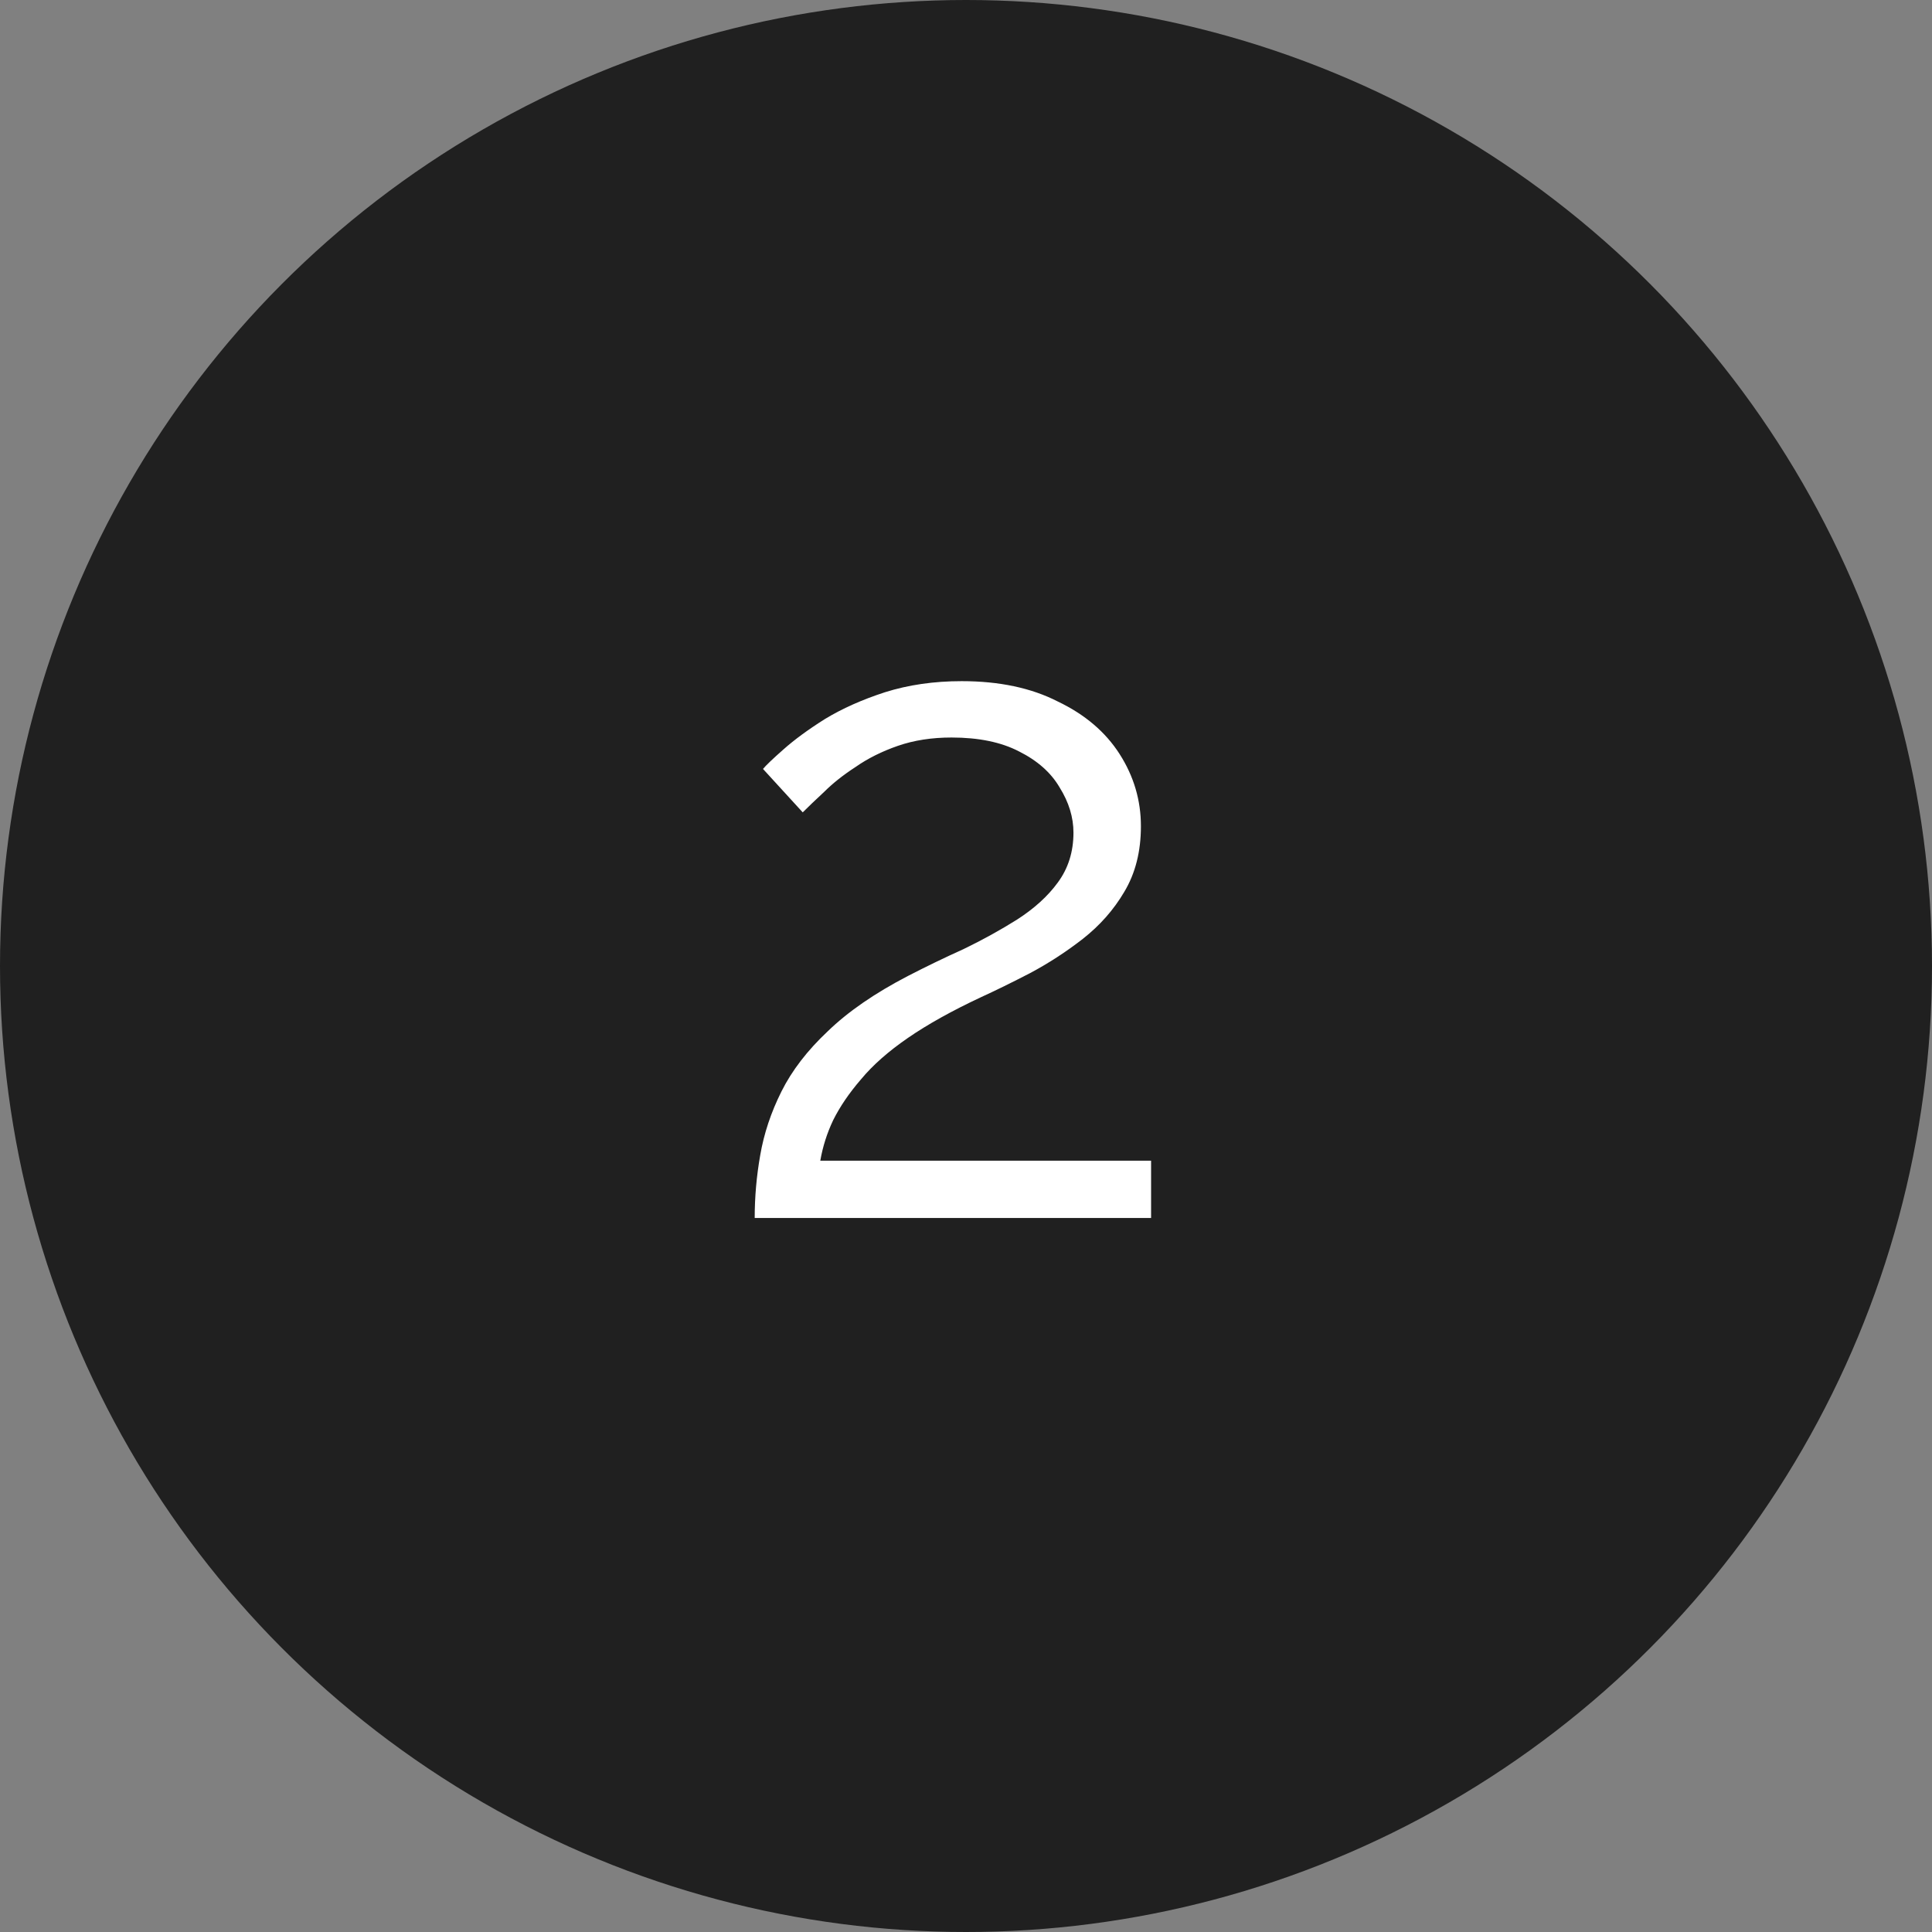
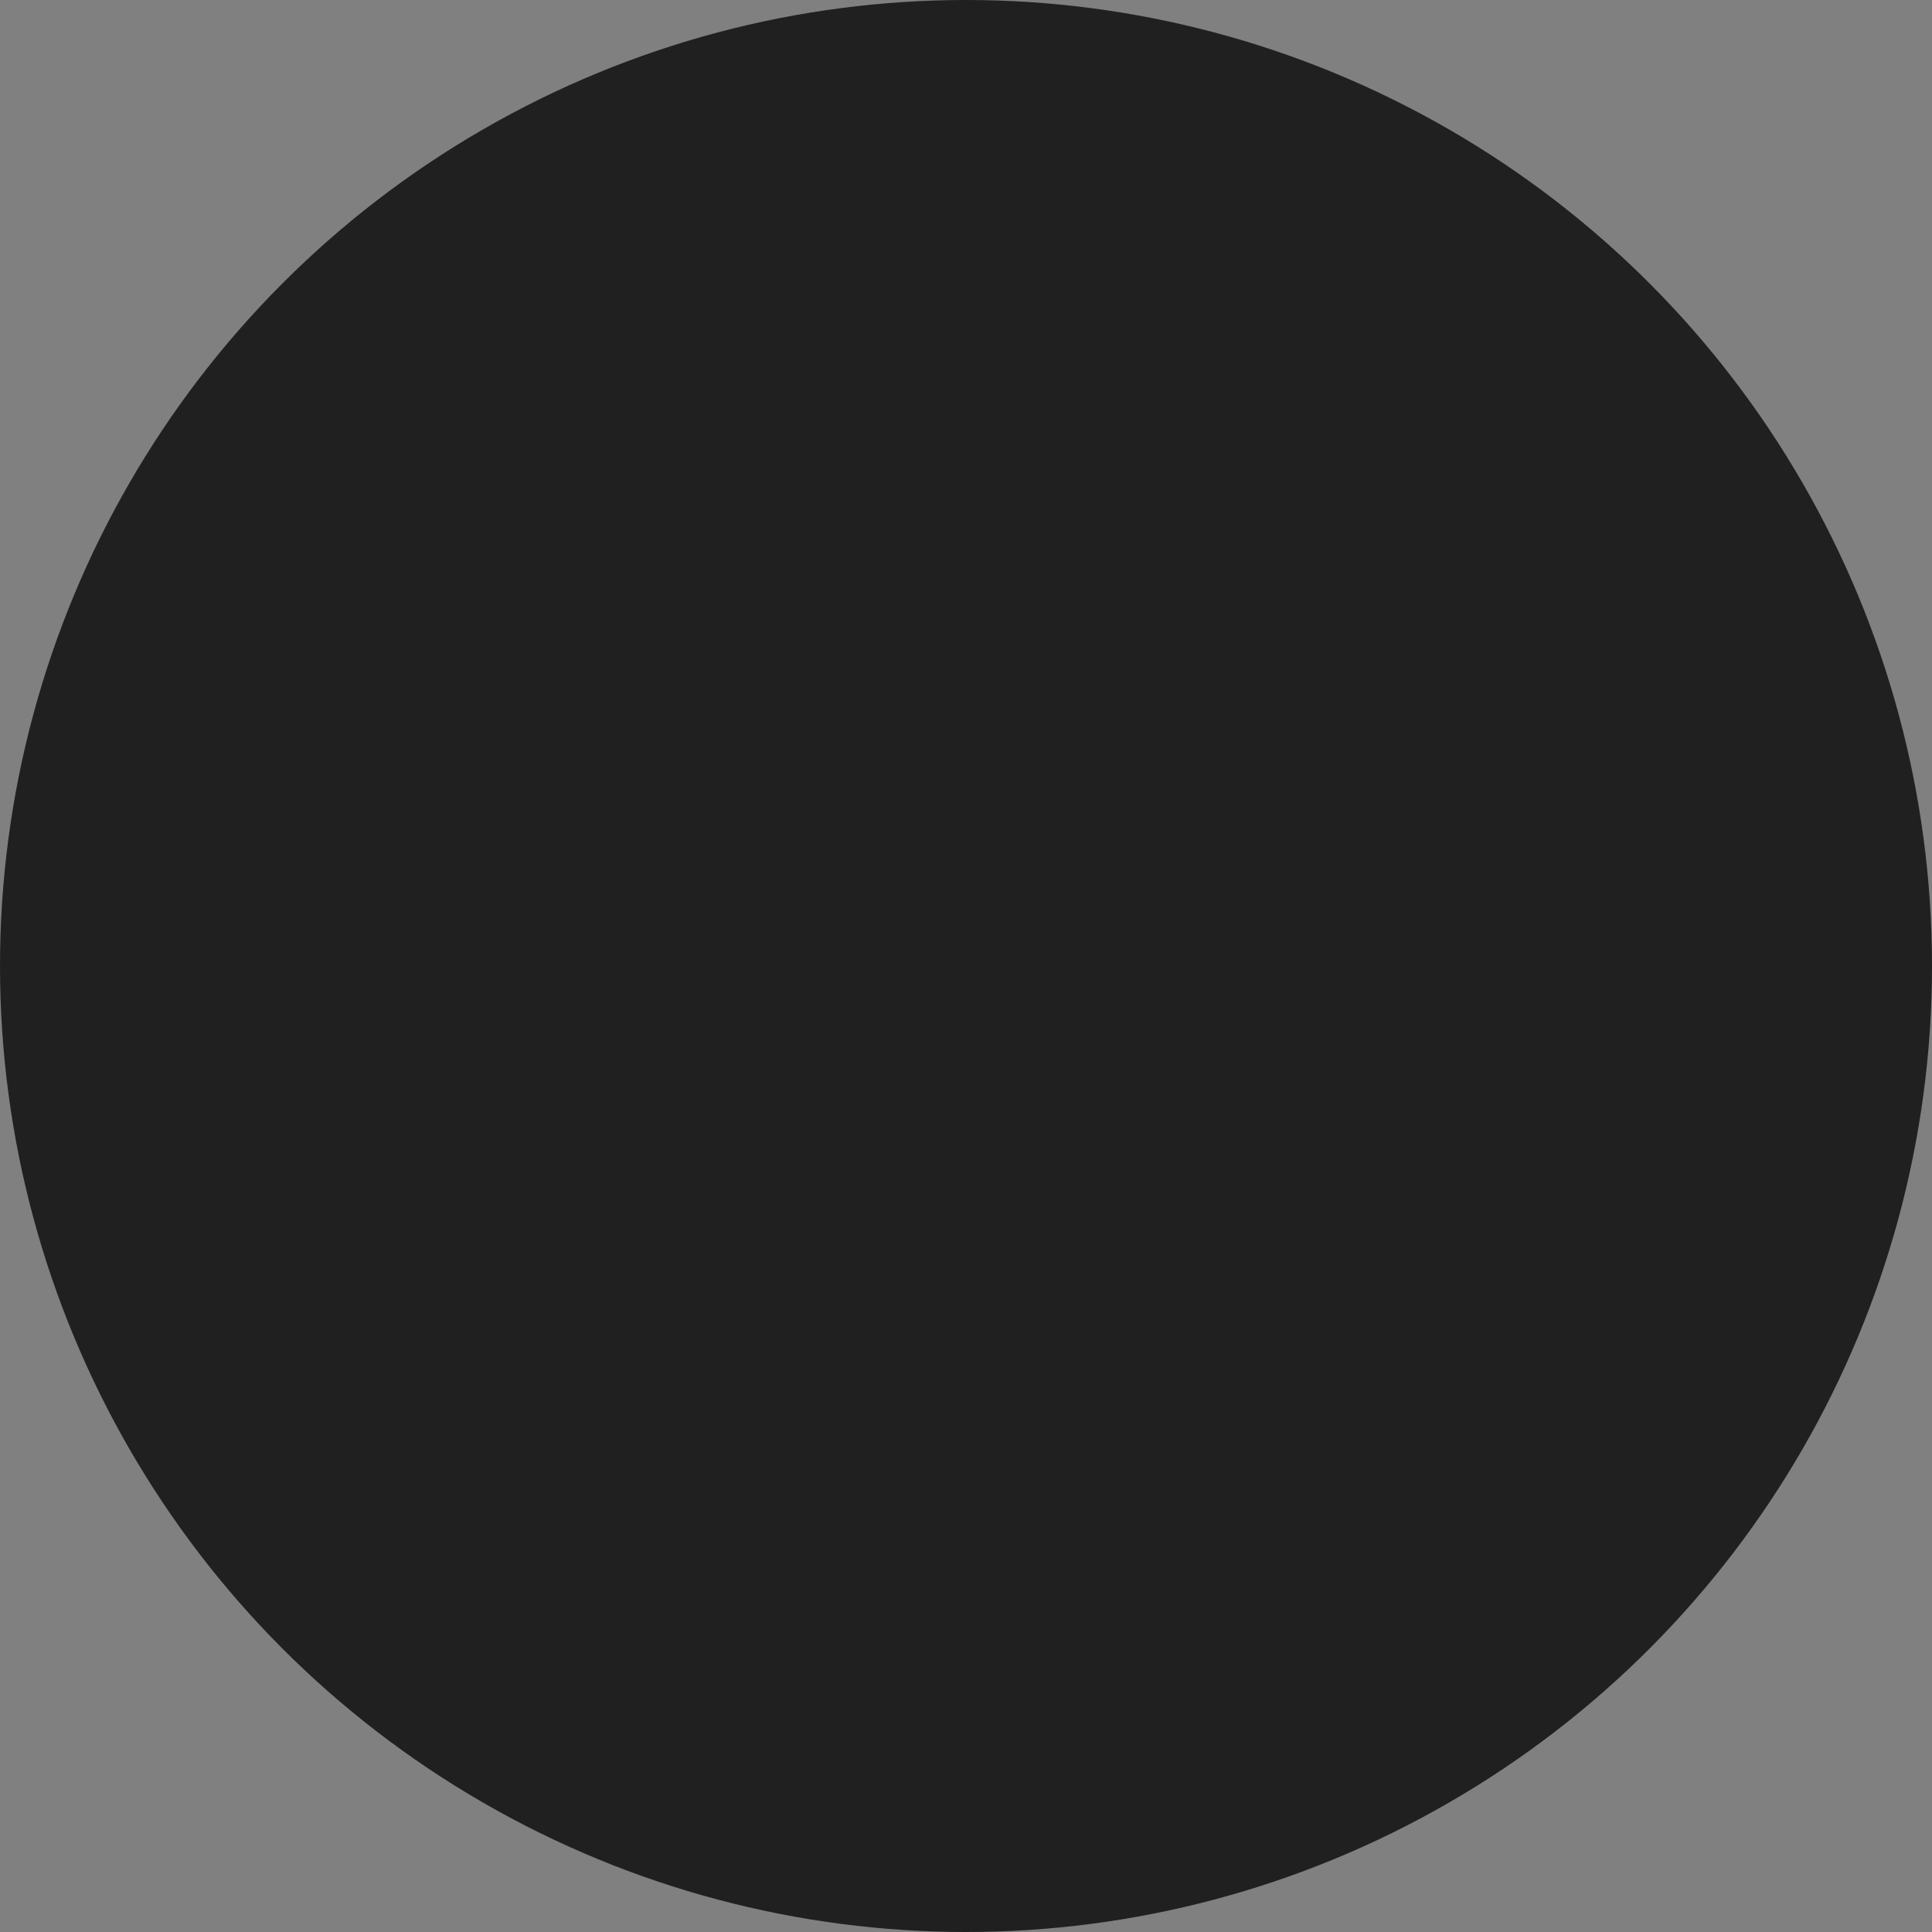
<svg xmlns="http://www.w3.org/2000/svg" width="140" height="140" viewBox="0 0 140 140" fill="none">
  <rect x="0" y="0" width="140" height="140" fill="#808080" stroke="none" />
  <ellipse rx="17.5" ry="17.5" transform="matrix(4 4.04643e-07 3.0788e-07 -4 70 70)" fill="#202020" />
-   <path d="M54.688 88.261C54.688 86.743 54.821 85.225 55.089 83.708C55.357 82.145 55.87 80.605 56.629 79.088C57.388 77.57 58.504 76.119 59.977 74.735C61.45 73.307 63.392 71.968 65.802 70.718C67.097 70.049 68.436 69.401 69.82 68.776C71.203 68.107 72.498 67.392 73.703 66.634C74.953 65.83 75.935 64.937 76.649 63.955C77.408 62.929 77.787 61.724 77.787 60.34C77.787 59.224 77.453 58.13 76.783 57.059C76.158 55.988 75.176 55.117 73.837 54.448C72.543 53.778 70.913 53.443 68.949 53.443C67.521 53.443 66.226 53.644 65.066 54.046C63.905 54.448 62.879 54.961 61.986 55.586C61.093 56.166 60.334 56.769 59.709 57.394C59.084 57.974 58.571 58.465 58.169 58.867L55.29 55.72C55.513 55.452 56.004 54.983 56.763 54.314C57.567 53.599 58.571 52.863 59.776 52.104C61.026 51.345 62.477 50.698 64.128 50.162C65.825 49.627 67.677 49.359 69.686 49.359C72.409 49.359 74.73 49.85 76.649 50.832C78.613 51.769 80.109 53.041 81.135 54.648C82.162 56.255 82.675 57.996 82.675 59.871C82.675 61.701 82.274 63.286 81.47 64.625C80.711 65.919 79.707 67.058 78.457 68.04C77.252 68.977 75.98 69.803 74.641 70.517C73.346 71.187 72.163 71.767 71.092 72.258C68.994 73.24 67.231 74.222 65.802 75.204C64.374 76.186 63.236 77.191 62.388 78.217C61.539 79.199 60.87 80.181 60.379 81.163C59.932 82.101 59.62 83.083 59.441 84.109H83.412V88.261H54.688Z" fill="white" />
</svg>